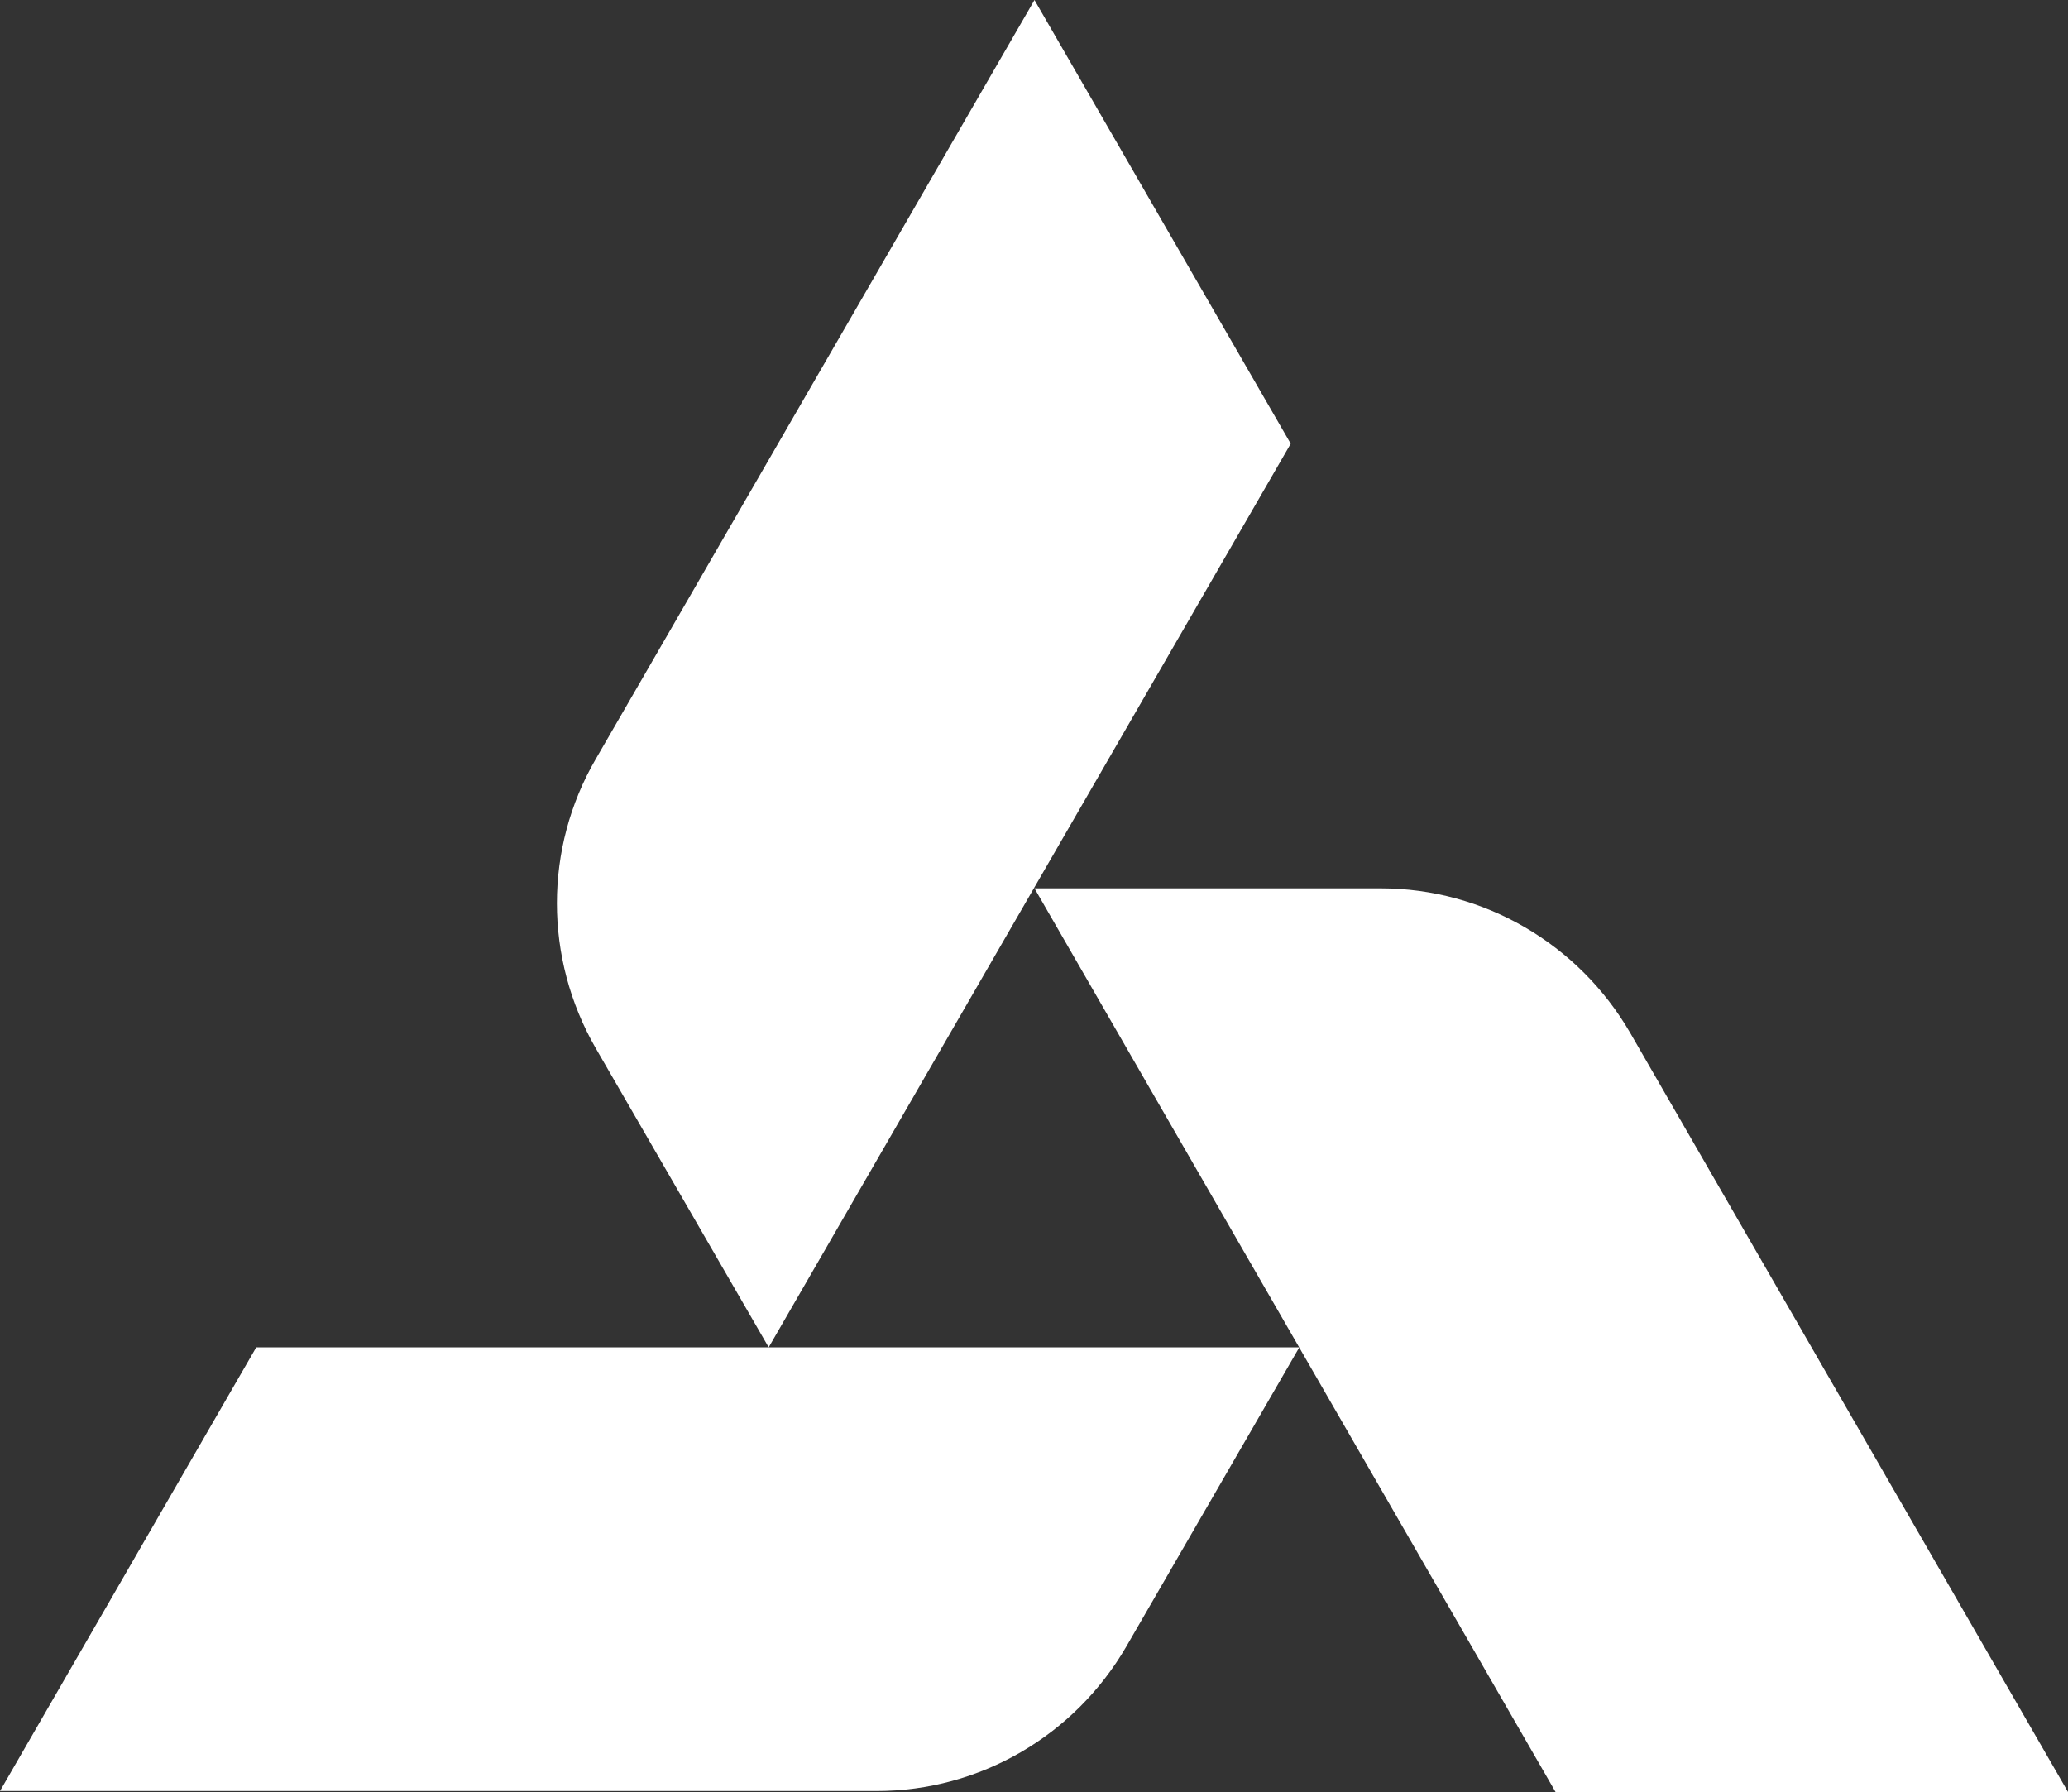
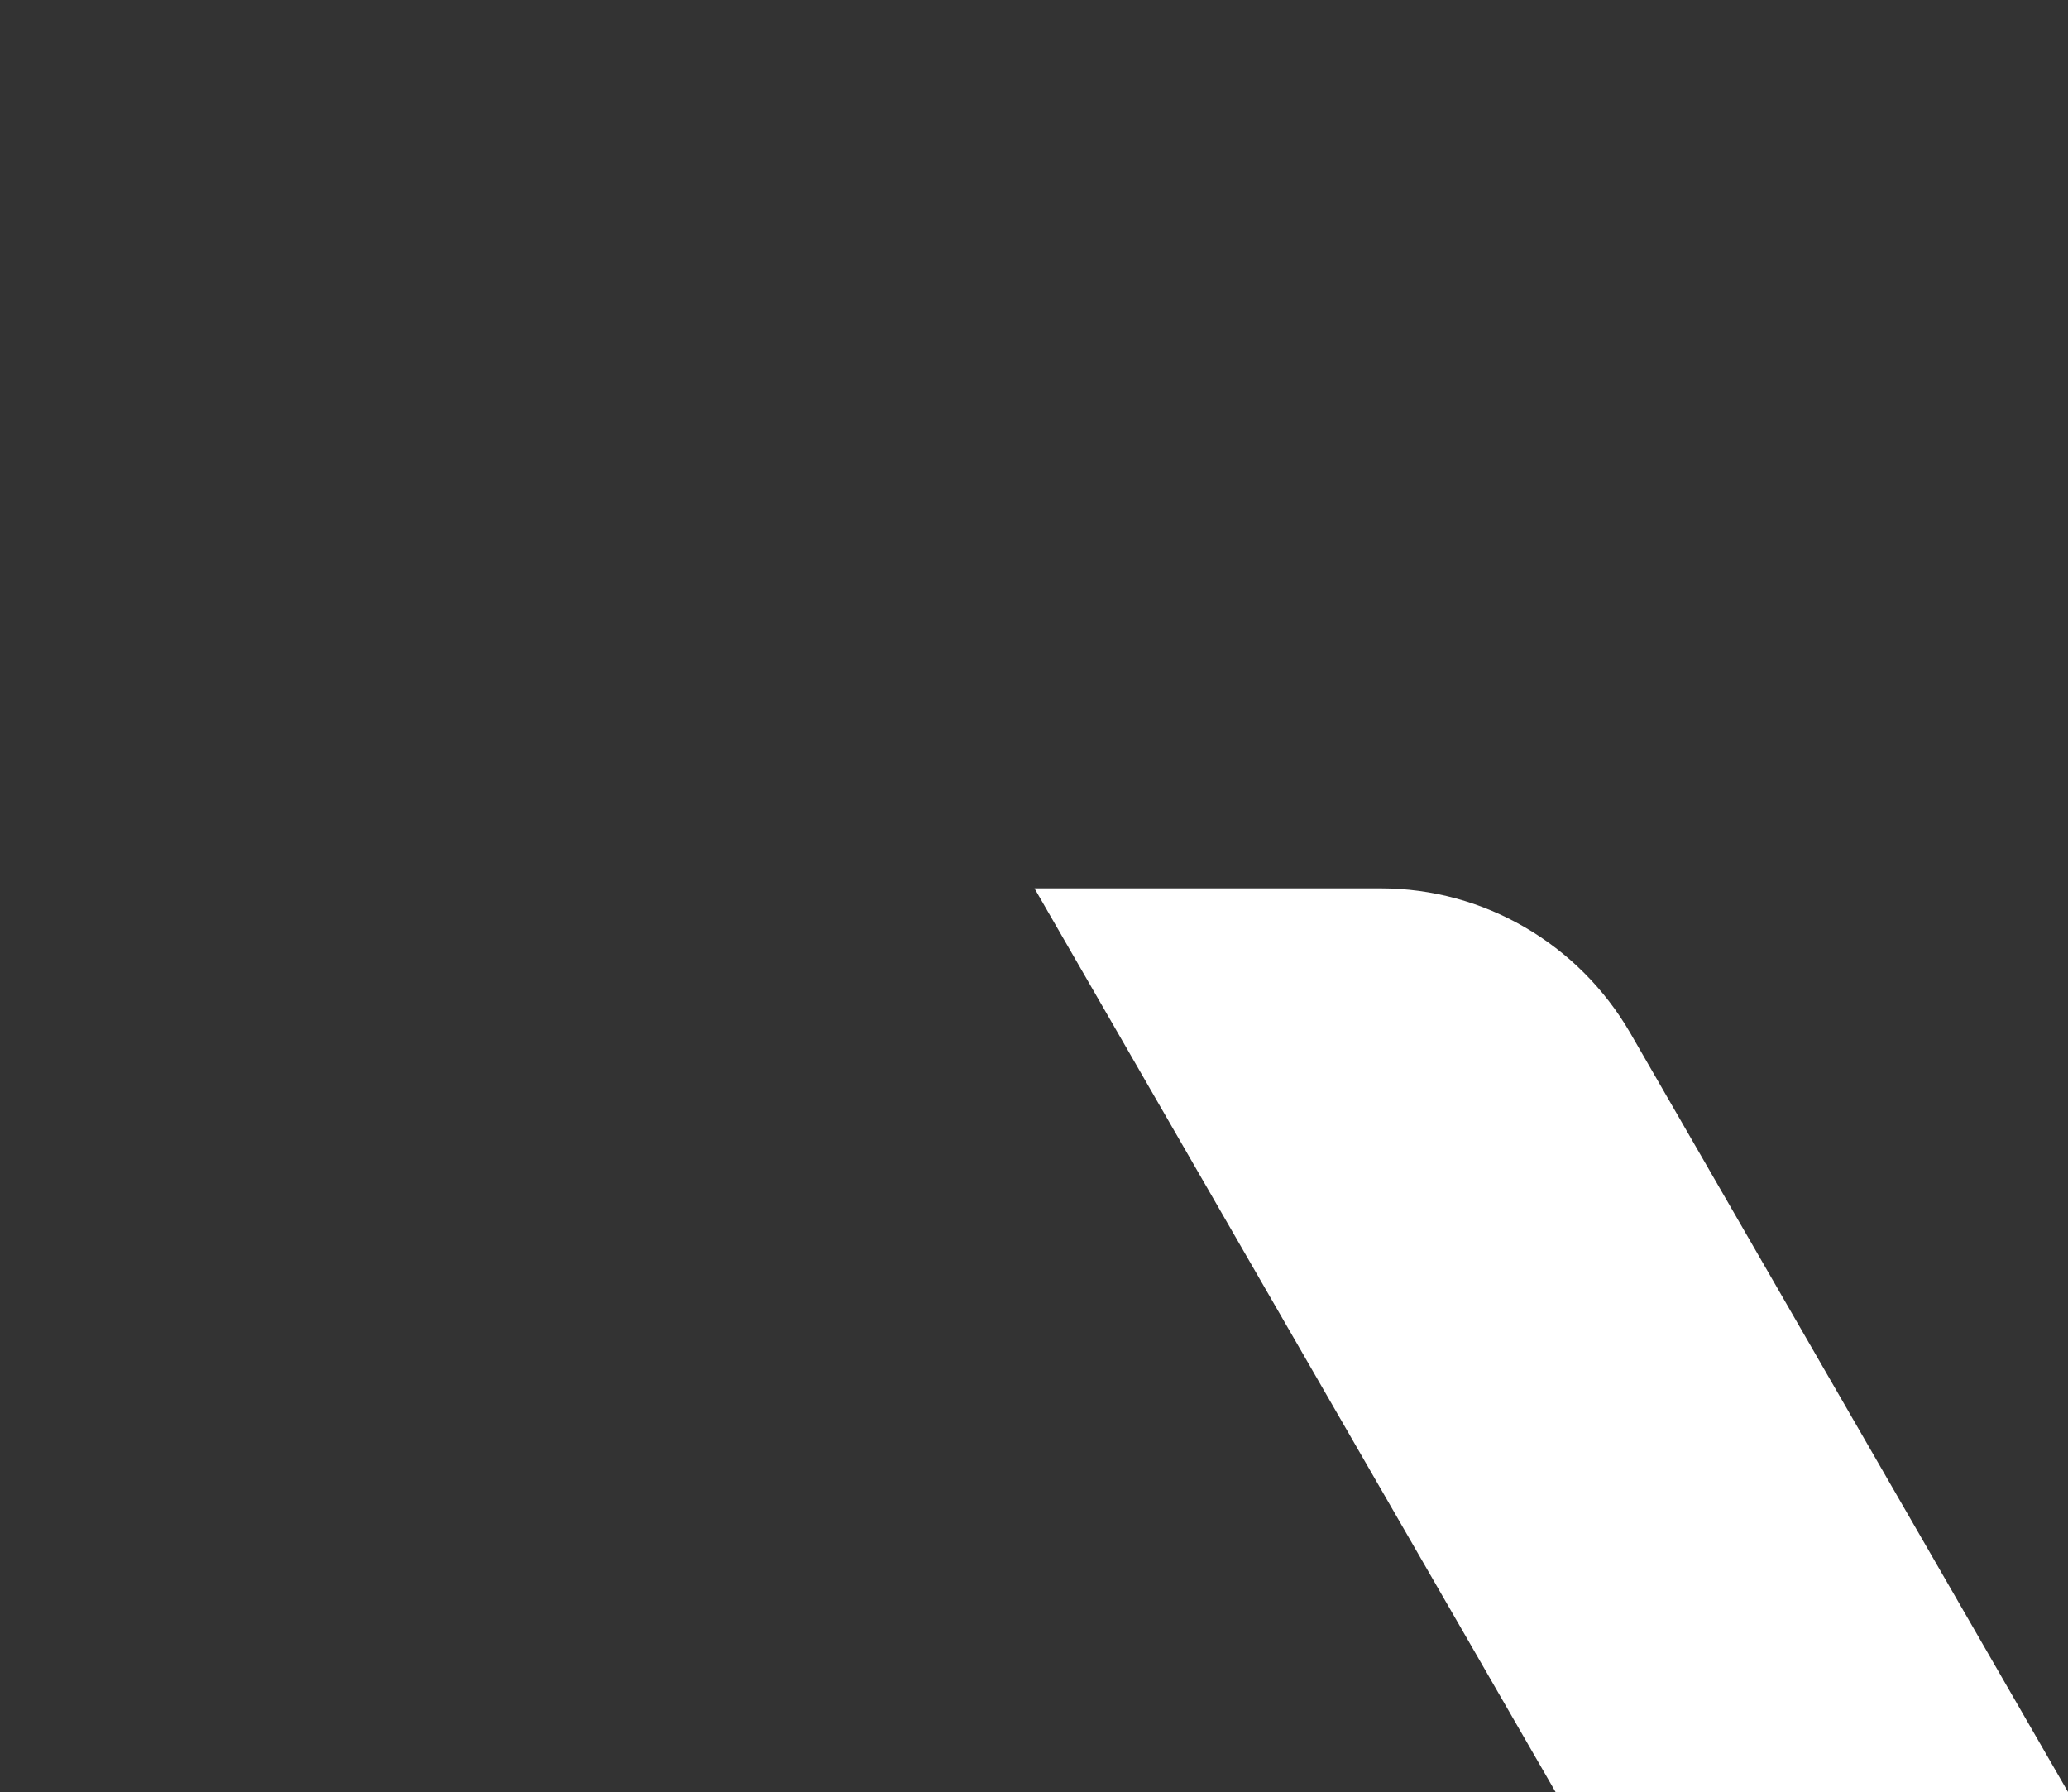
<svg xmlns="http://www.w3.org/2000/svg" version="1.1" id="Livello_1" x="0px" y="0px" viewBox="0 0 216.3 187.4" style="enable-background:new 0 0 216.3 187.4;" xml:space="preserve">
  <rect x="0" y="0" width="216.3" height="187.4" fill="#333333" stroke="none" />
  <style type="text/css">
	.st0{fill:#FFFFFF;}
</style>
-   <path class="st0" d="M26.8,140.9L0,187.3h91.7c10.8,0,20.7-5.8,26.1-15.1l18.1-31.3H26.8z" />
-   <path class="st0" d="M62.3,109.6l18.1,31.3L135,46.4L108.2,0L62.3,79.4C56.9,88.7,56.9,100.2,62.3,109.6z" />
  <path class="st0" d="M162.7,187.4h53.6L170.5,108c-5.4-9.3-15.3-15.1-26.1-15.1h-36.2L162.7,187.4z" />
</svg>